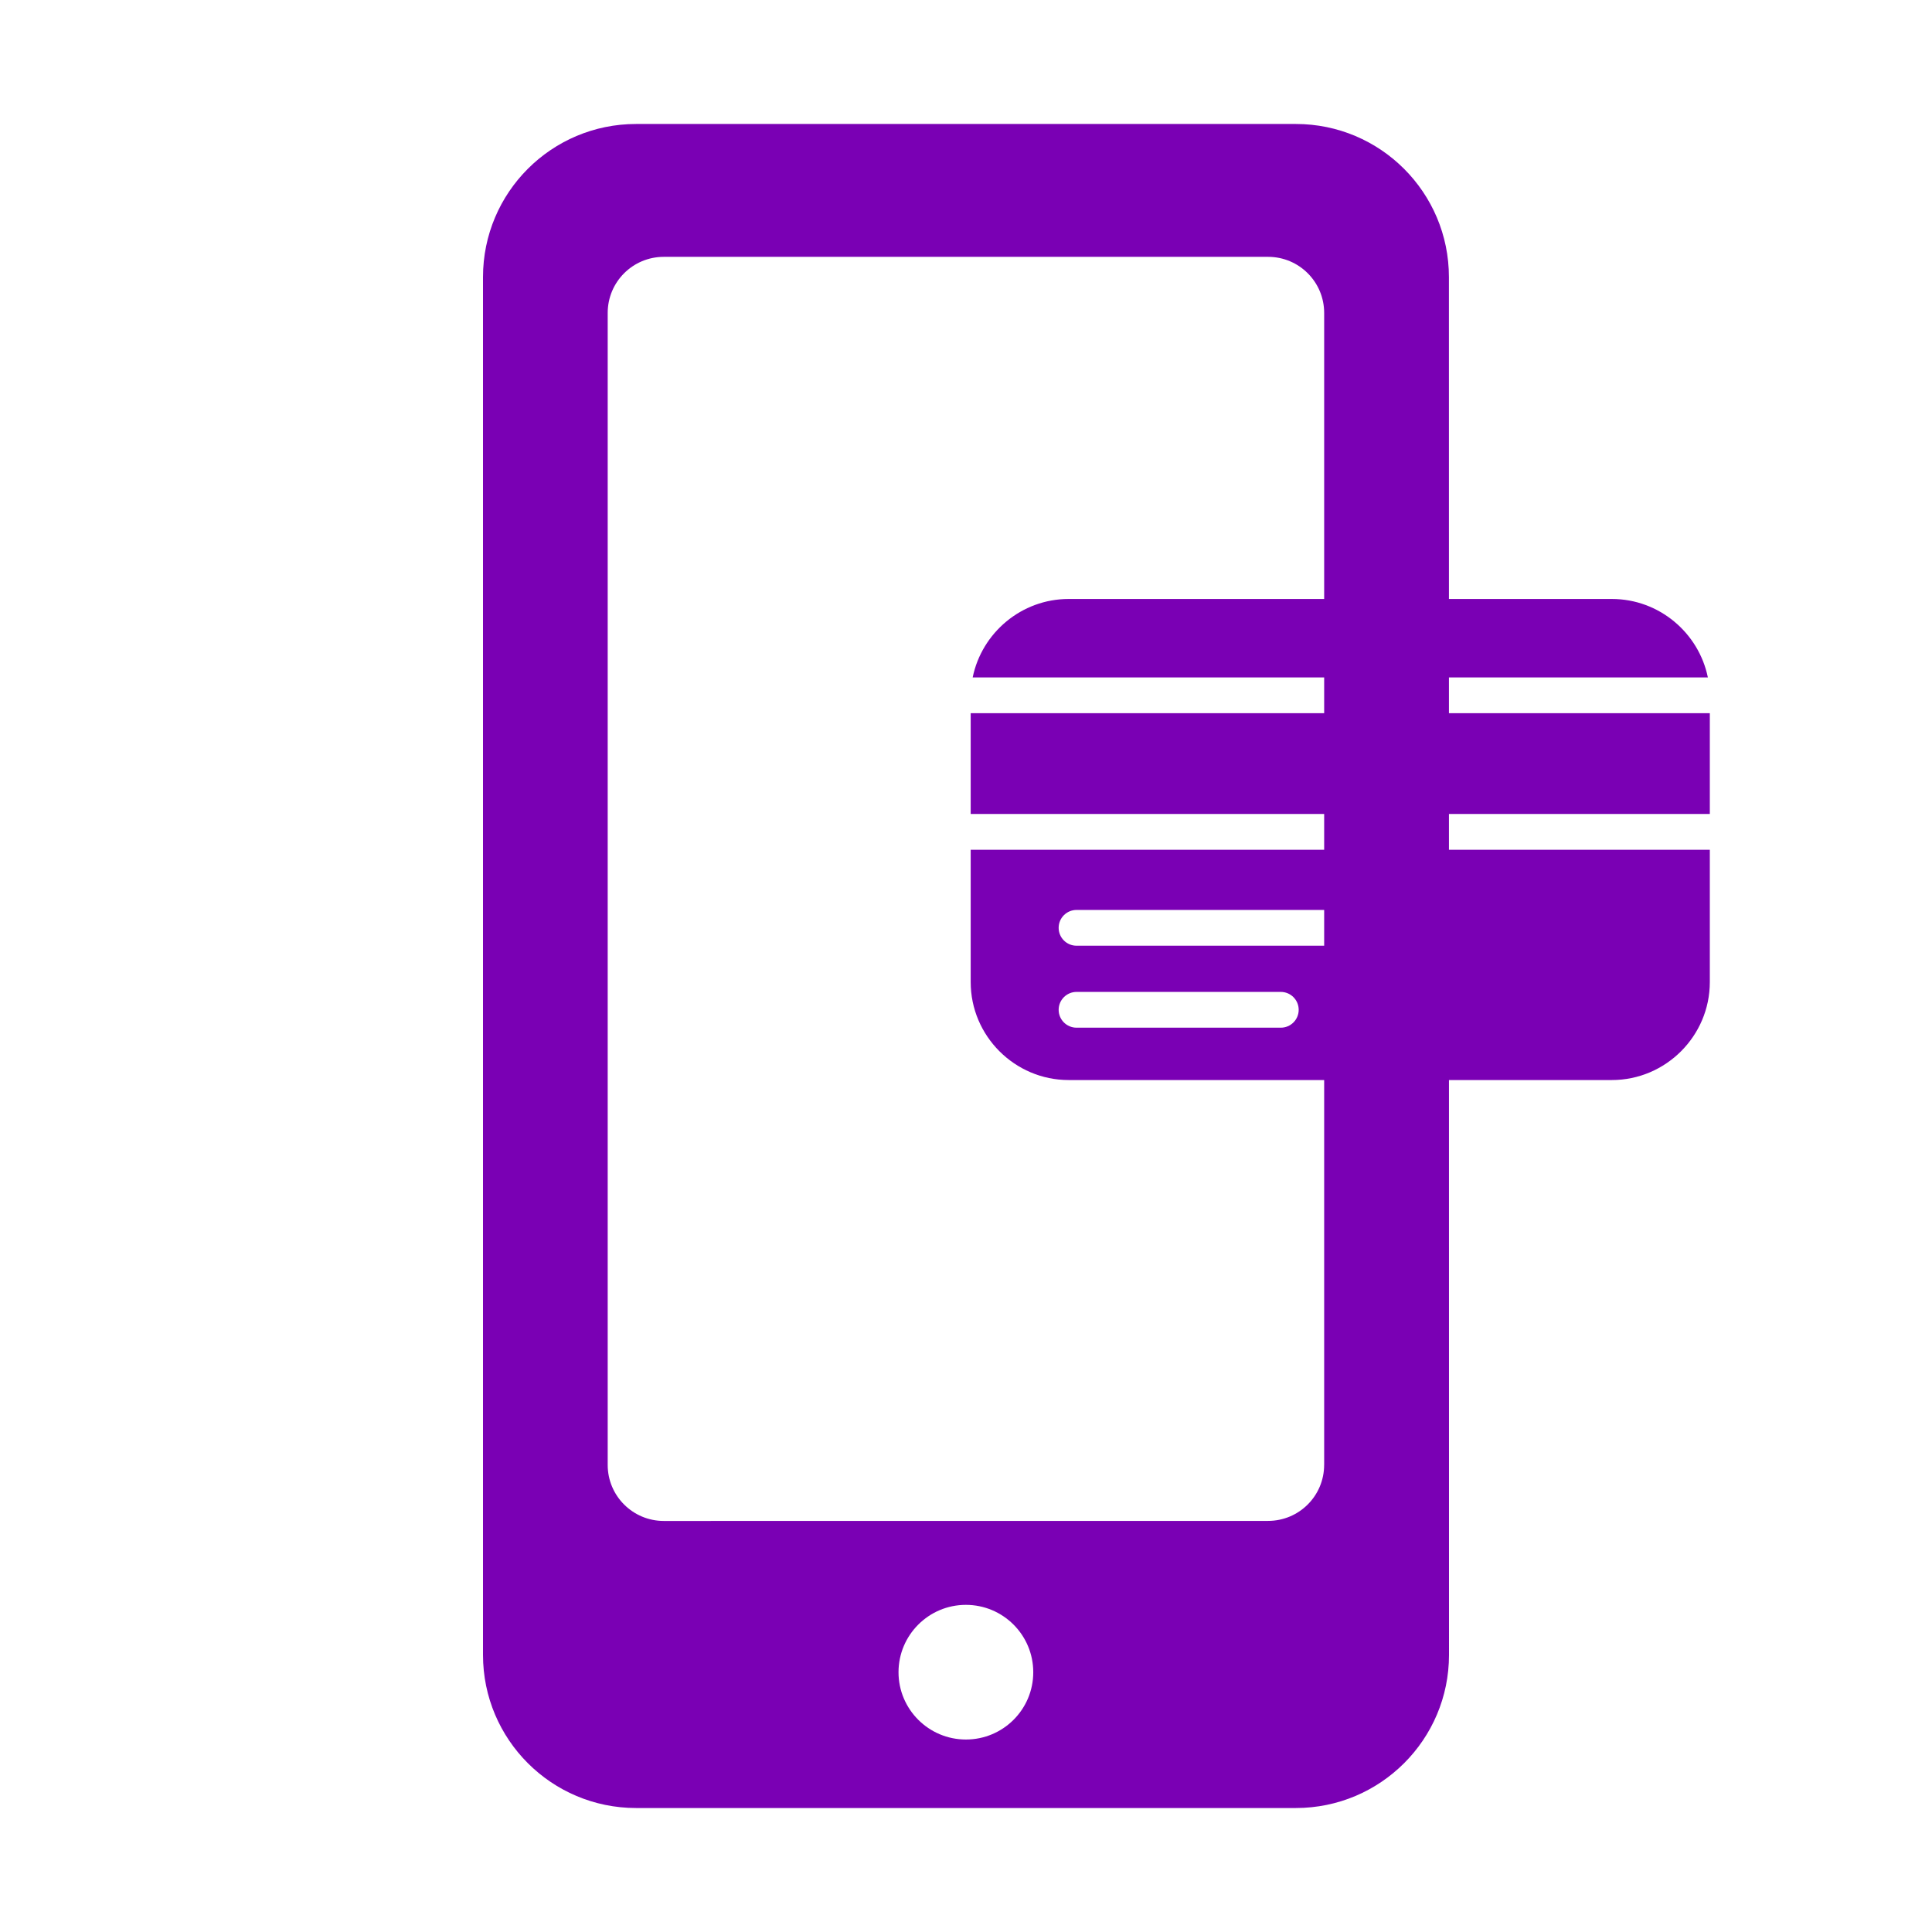
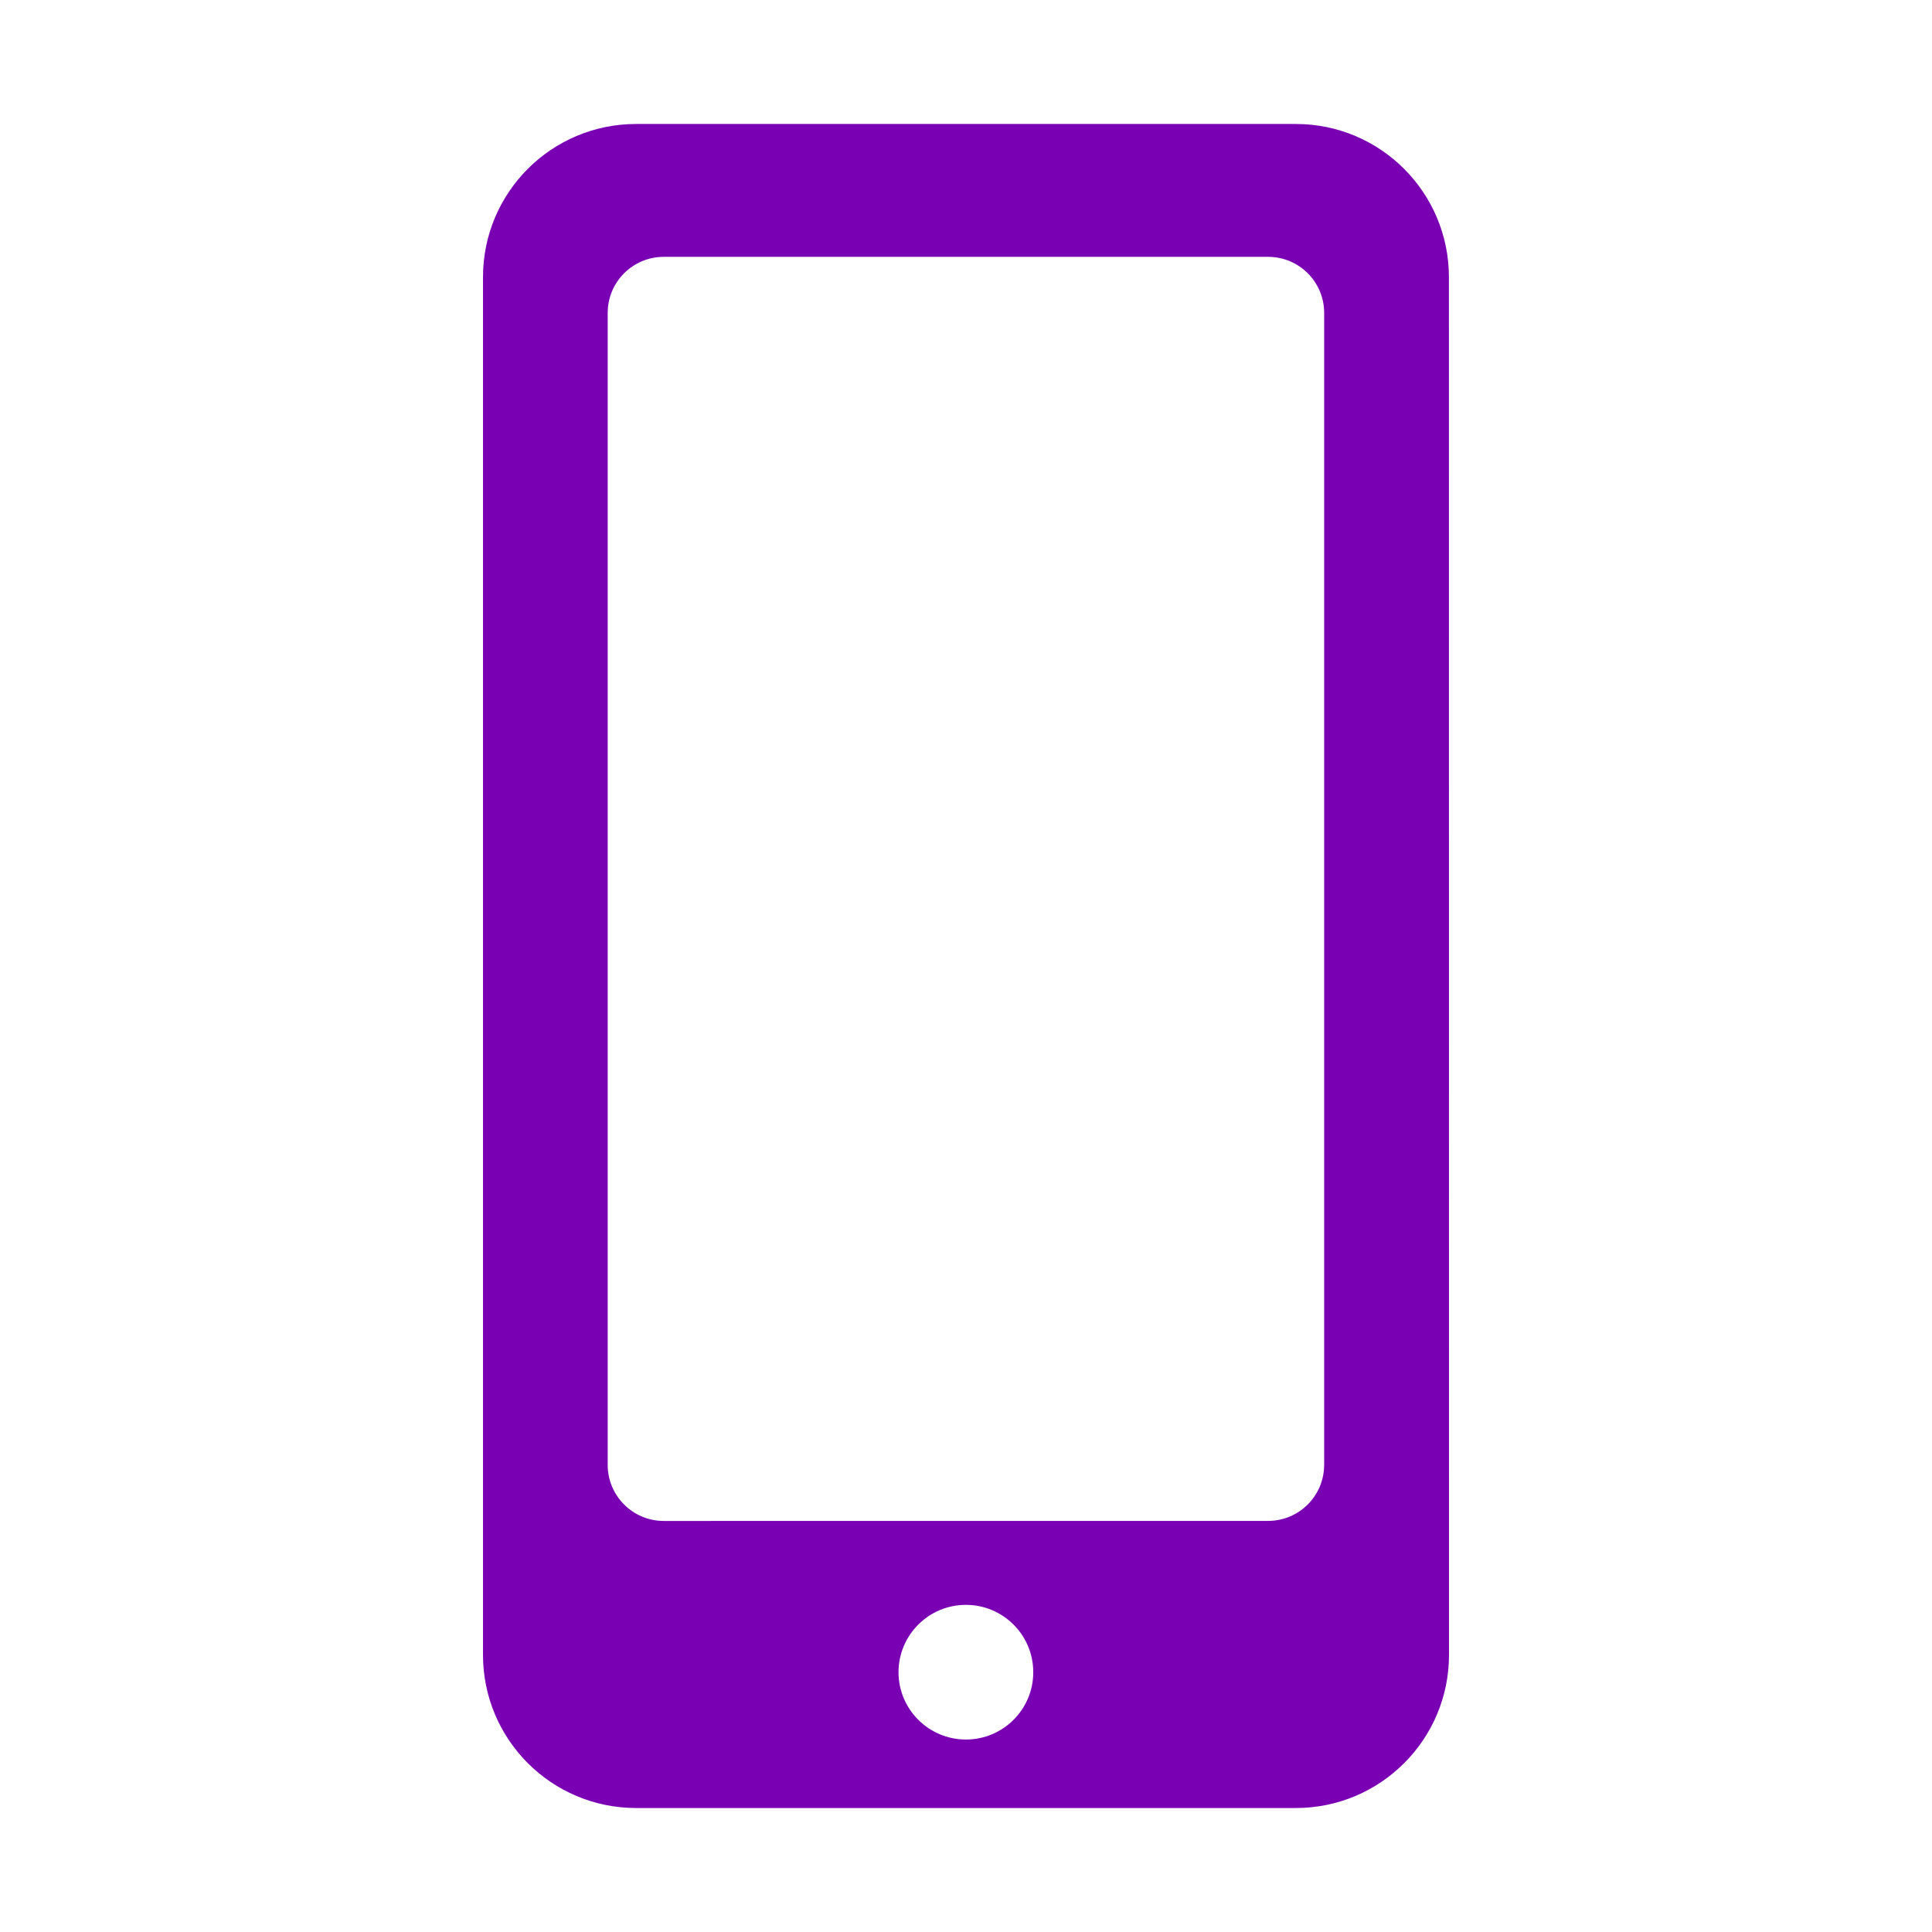
<svg xmlns="http://www.w3.org/2000/svg" version="1.1" id="Capa_1" x="0px" y="0px" width="70px" height="70px" viewBox="0 0 70 70" enable-background="new 0 0 70 70" xml:space="preserve">
  <g>
    <path fill="#7A00B4" d="M46.95,4.492H23.047c-3.065,0-5.547,2.484-5.547,5.547v49.922c0,3.063,2.484,5.547,5.547,5.547H46.95   c3.065,0,5.55-2.484,5.55-5.547l-0.003-49.92C52.497,6.976,50.013,4.492,46.95,4.492L46.95,4.492z M34.996,63.026   c-1.346,0-2.441-1.093-2.441-2.438c0-1.348,1.095-2.441,2.441-2.441c1.348,0,2.441,1.093,2.441,2.441   C37.437,61.934,36.347,63.026,34.996,63.026z M47.976,53.076c0,1.121-0.908,2.029-2.032,2.029L24.05,55.107   c-1.121,0-2.032-0.908-2.032-2.029v-41.74c0-1.123,0.908-2.032,2.032-2.032h21.895c1.123,0,2.032,0.908,2.032,2.032V53.076z" />
  </g>
  <g>
    <g>
-       <path fill-rule="evenodd" clip-rule="evenodd" fill="#7A00B4" d="M38.719,21.702h19.682c1.71,0,3.148,1.226,3.478,2.842H35.242    C35.572,22.928,37.009,21.702,38.719,21.702L38.719,21.702z M61.95,25.84v3.652H35.17V25.84C35.17,25.84,61.95,25.84,61.95,25.84z     M39.005,34.265c-0.358,0-0.648-0.29-0.648-0.648c0-0.358,0.291-0.648,0.648-0.648h12.148c0.358,0,0.648,0.291,0.648,0.648    c0,0.359-0.291,0.648-0.648,0.648H39.005z M39.005,37.235c-0.358,0-0.648-0.291-0.648-0.648s0.291-0.648,0.648-0.648h7.401    c0.358,0,0.648,0.291,0.648,0.648c0,0.359-0.291,0.648-0.648,0.648H39.005z M61.95,30.788v4.795c0,1.952-1.597,3.549-3.549,3.549    H38.719c-1.952,0-3.549-1.597-3.549-3.549v-4.795L61.95,30.788L61.95,30.788z" />
-     </g>
+       </g>
  </g>
</svg>